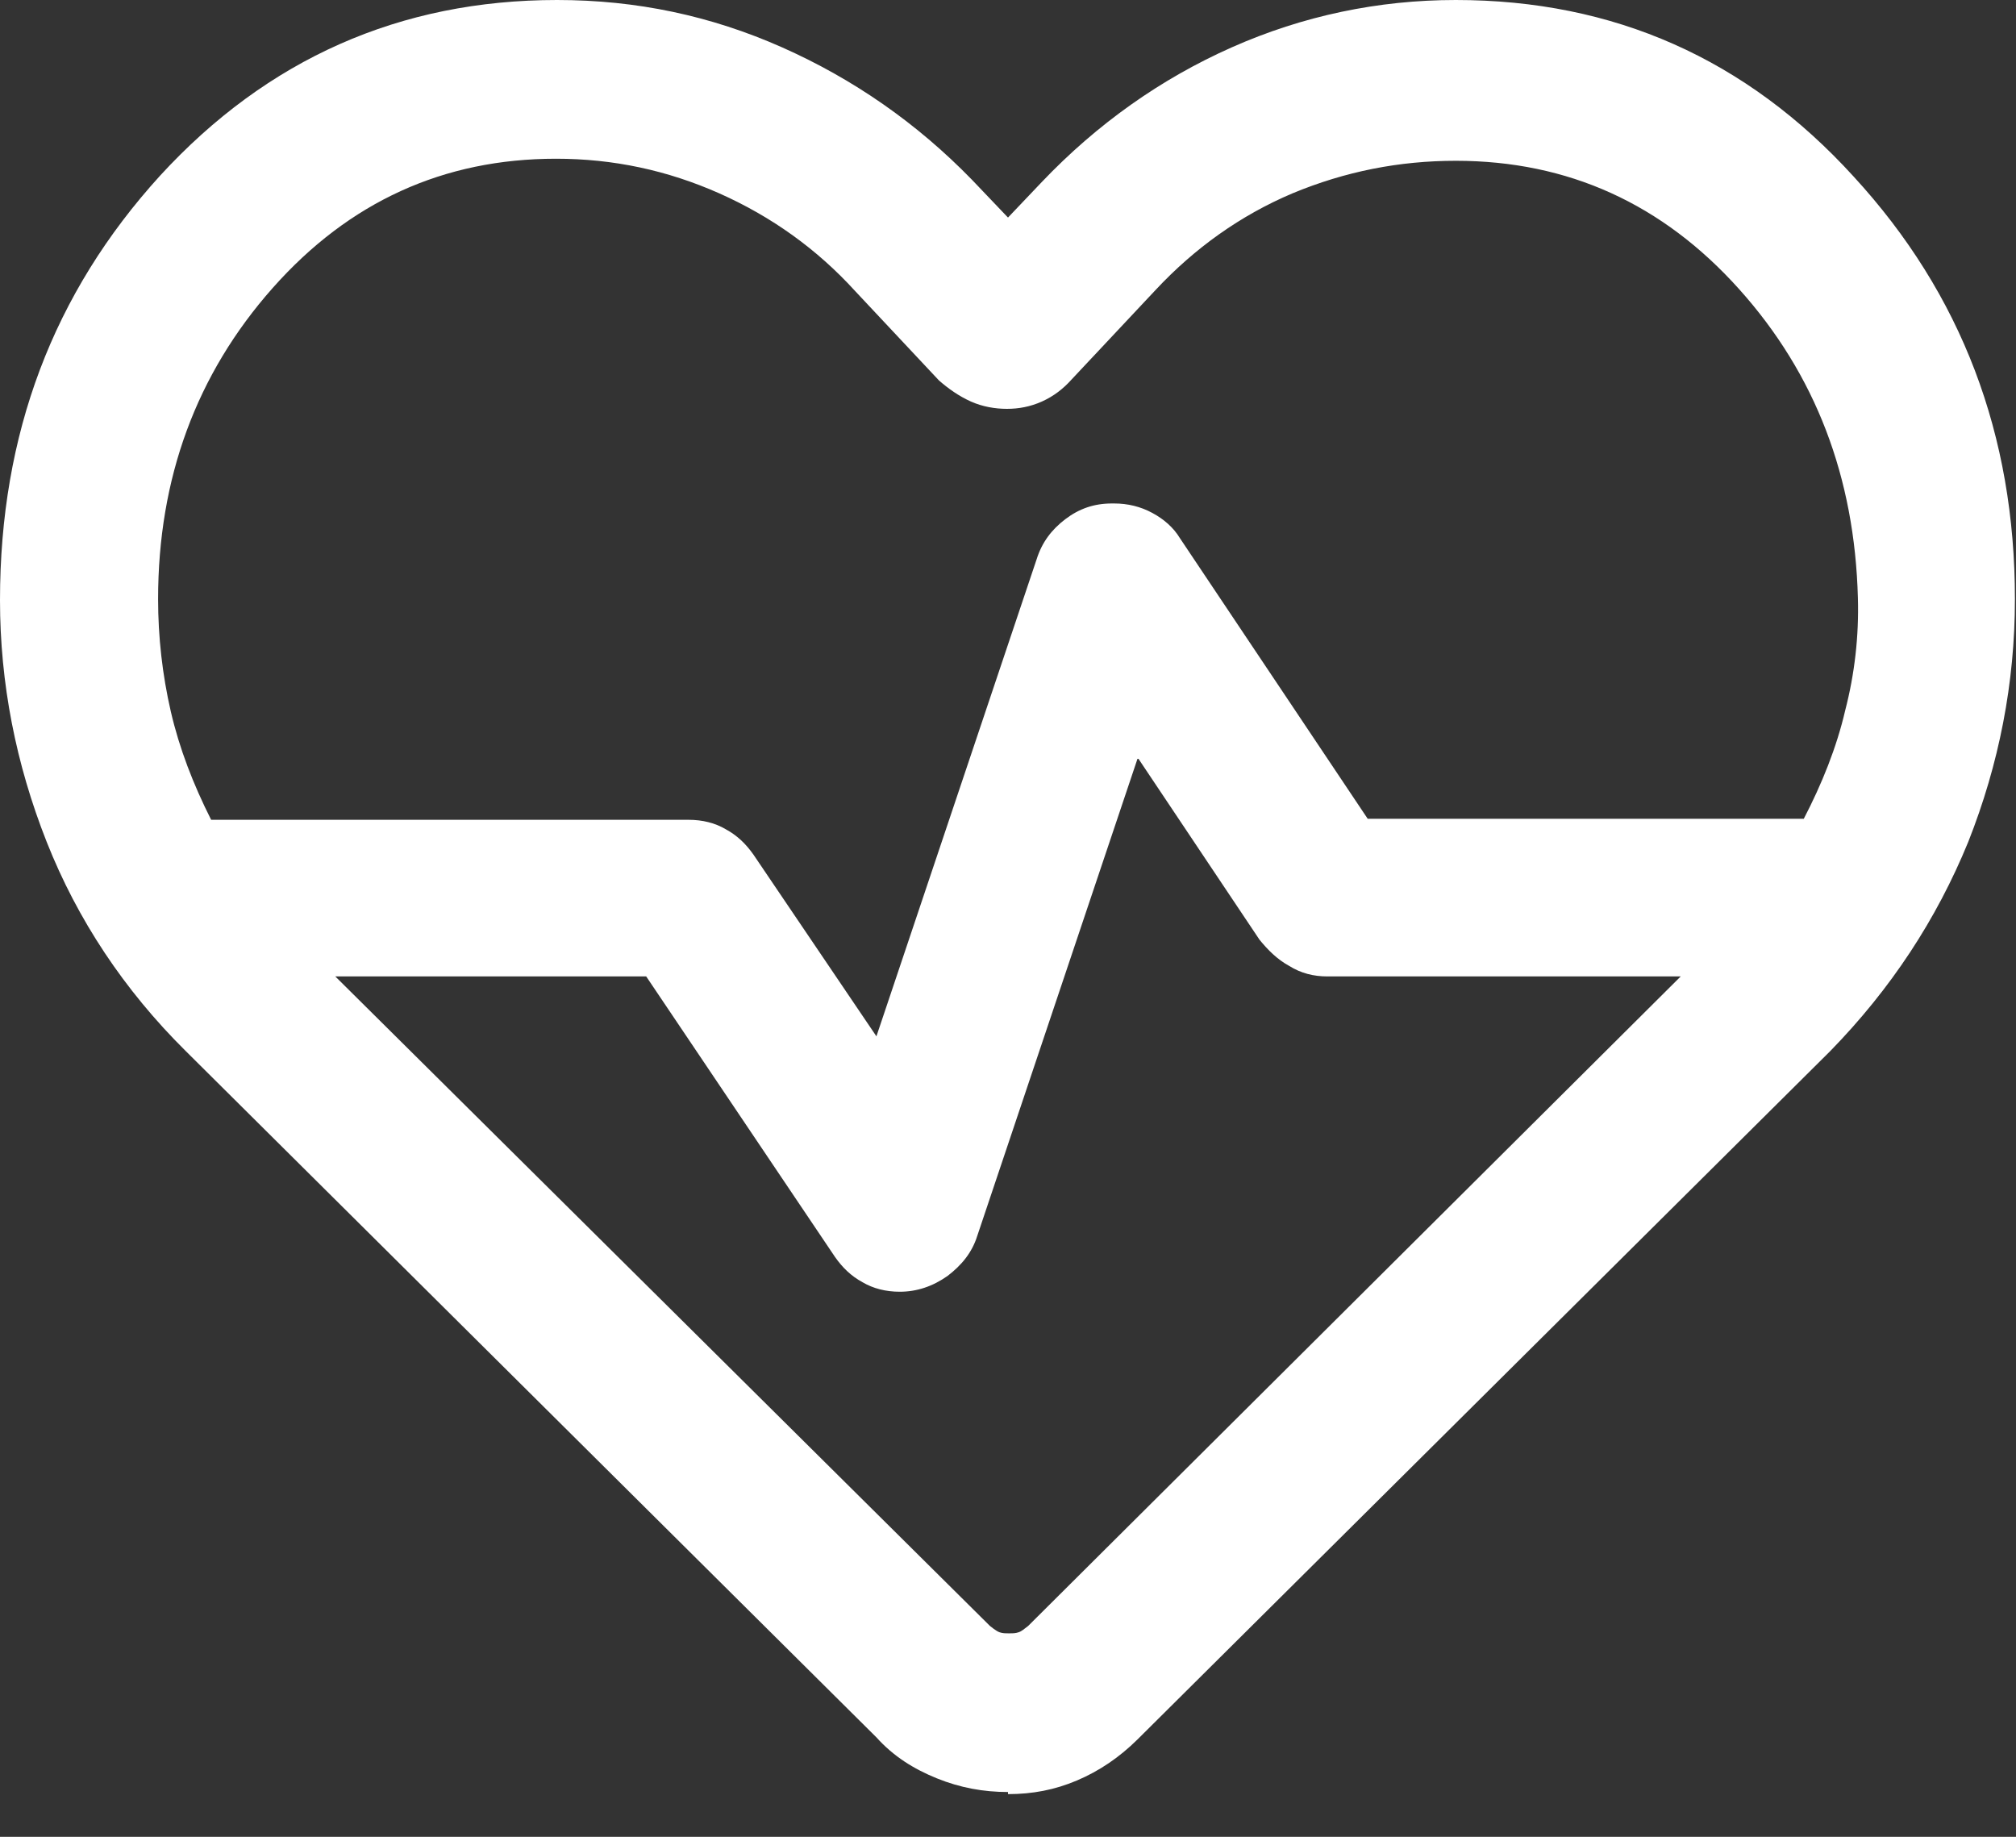
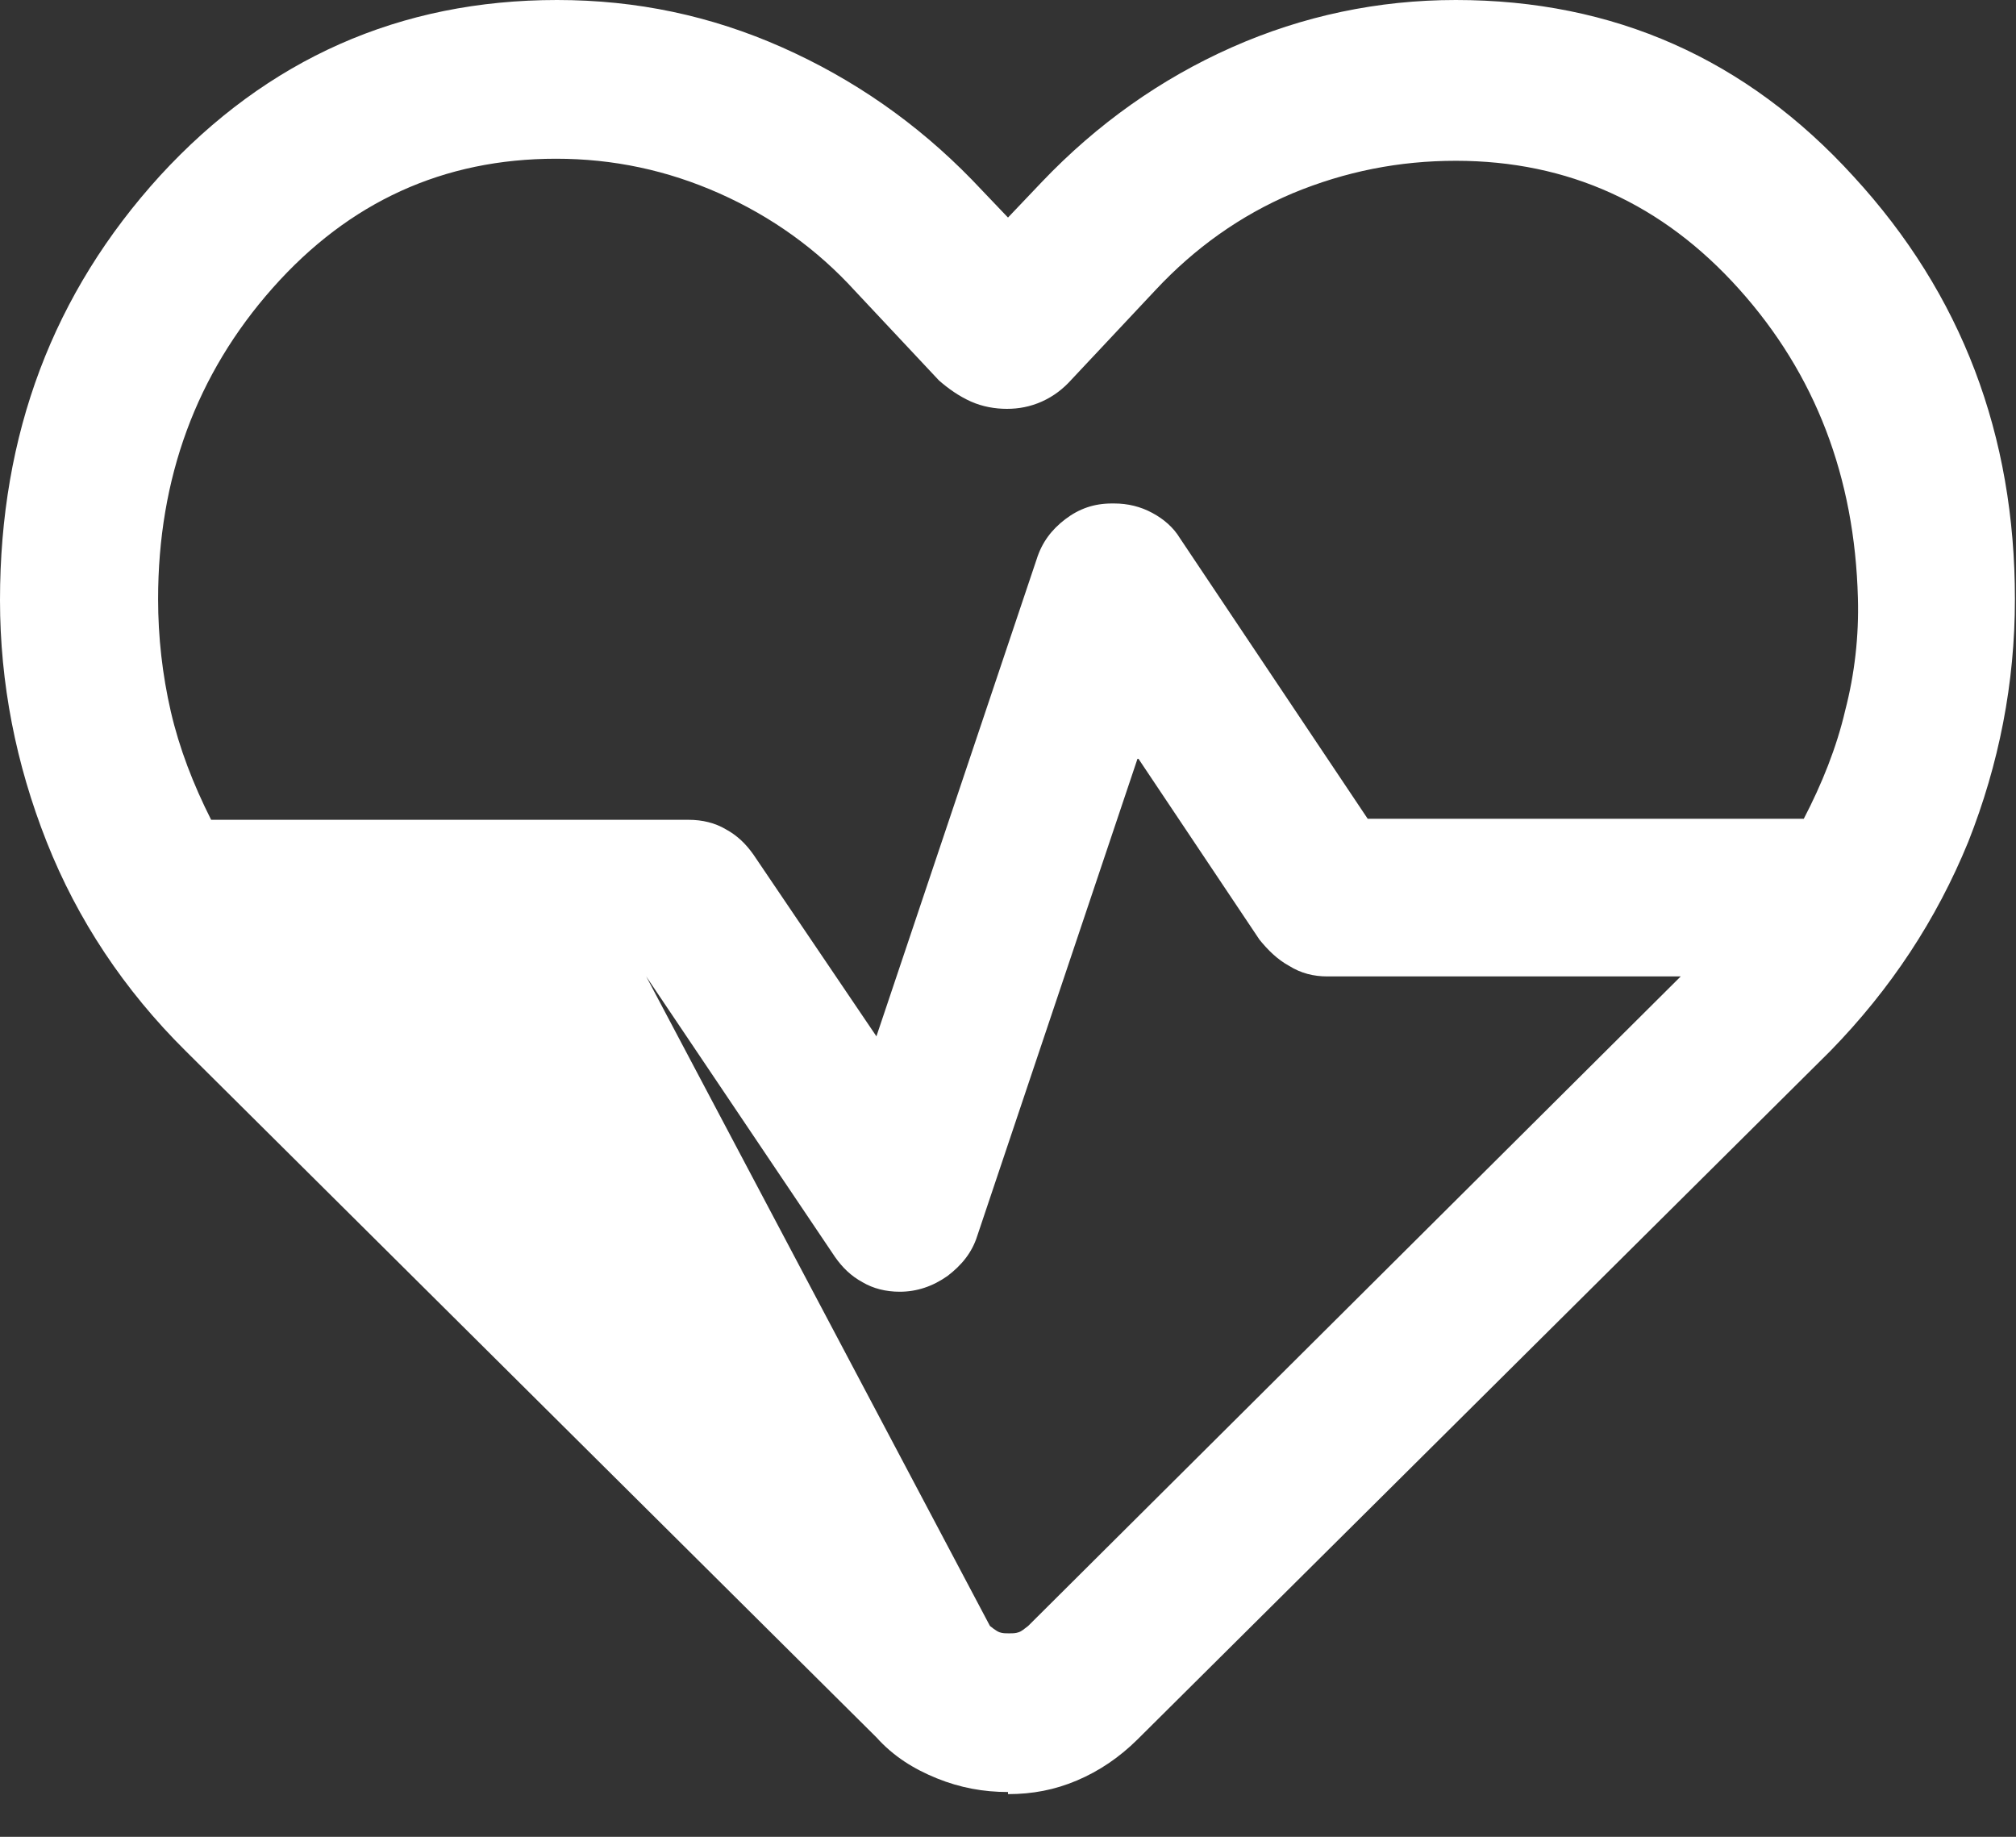
<svg xmlns="http://www.w3.org/2000/svg" width="45" height="41" viewBox="0 0 45 41" fill="none">
  <rect x="0" y="0" width="45" height="41" fill="#333333" stroke="none" />
-   <path d="M22.5 40C21.955 40 21.434 39.906 20.913 39.695C20.392 39.484 19.942 39.202 19.563 38.78L4.145 23.46C2.771 22.1 1.729 20.528 1.042 18.792C0.355 17.056 0 15.249 0 13.396C0 9.689 1.184 6.545 3.576 3.918C5.968 1.314 8.929 0 12.434 0C14.21 0 15.868 0.352 17.455 1.056C19.042 1.76 20.463 2.745 21.695 4.012L22.5 4.856L23.258 4.059C24.489 2.768 25.91 1.76 27.497 1.056C29.084 0.352 30.766 0 32.495 0C36.024 0 38.984 1.314 41.376 3.941C43.792 6.569 44.976 9.713 44.976 13.372C44.976 15.249 44.621 17.056 43.934 18.792C43.224 20.528 42.205 22.076 40.855 23.46L25.39 38.827C24.987 39.226 24.537 39.531 24.04 39.742C23.542 39.953 23.045 40.047 22.5 40.047V40ZM24.868 11.238C25.176 11.238 25.46 11.308 25.721 11.449C25.982 11.589 26.195 11.777 26.337 12.012L30.529 18.276H40.263C40.666 17.502 40.997 16.68 41.187 15.859C41.4 15.038 41.495 14.194 41.471 13.349C41.4 10.651 40.524 8.352 38.818 6.452C37.113 4.551 35.005 3.589 32.495 3.589C31.239 3.589 30.032 3.824 28.847 4.317C27.687 4.809 26.668 5.537 25.792 6.475L23.921 8.469C23.732 8.68 23.518 8.845 23.258 8.962C22.997 9.079 22.737 9.126 22.476 9.126C22.216 9.126 21.932 9.079 21.671 8.962C21.41 8.845 21.174 8.68 20.96 8.493L19.09 6.499C18.237 5.56 17.218 4.833 16.058 4.317C14.897 3.801 13.69 3.543 12.411 3.543C9.9 3.543 7.792 4.504 6.087 6.428C4.382 8.352 3.529 10.675 3.529 13.372C3.529 14.217 3.624 15.062 3.813 15.883C4.003 16.704 4.311 17.502 4.713 18.299H15.371C15.679 18.299 15.963 18.369 16.2 18.51C16.46 18.651 16.65 18.839 16.816 19.073L19.563 23.132L23.14 12.481C23.258 12.106 23.471 11.824 23.779 11.589C24.087 11.355 24.418 11.238 24.821 11.238H24.868ZM25.39 16.938L21.813 27.589C21.695 27.965 21.458 28.246 21.15 28.481C20.818 28.715 20.463 28.833 20.084 28.833C19.776 28.833 19.492 28.762 19.255 28.622C18.995 28.481 18.805 28.293 18.64 28.059L14.424 21.795H7.484L22.097 36.293C22.097 36.293 22.239 36.411 22.311 36.434C22.382 36.458 22.429 36.458 22.524 36.458C22.618 36.458 22.666 36.458 22.737 36.434C22.808 36.411 22.855 36.364 22.95 36.293L37.516 21.795H29.629C29.321 21.795 29.037 21.724 28.776 21.56C28.516 21.419 28.303 21.208 28.113 20.974L25.413 16.938H25.39Z" fill="white" />
+   <path d="M22.5 40C21.955 40 21.434 39.906 20.913 39.695C20.392 39.484 19.942 39.202 19.563 38.78L4.145 23.46C2.771 22.1 1.729 20.528 1.042 18.792C0.355 17.056 0 15.249 0 13.396C0 9.689 1.184 6.545 3.576 3.918C5.968 1.314 8.929 0 12.434 0C14.21 0 15.868 0.352 17.455 1.056C19.042 1.76 20.463 2.745 21.695 4.012L22.5 4.856L23.258 4.059C24.489 2.768 25.91 1.76 27.497 1.056C29.084 0.352 30.766 0 32.495 0C36.024 0 38.984 1.314 41.376 3.941C43.792 6.569 44.976 9.713 44.976 13.372C44.976 15.249 44.621 17.056 43.934 18.792C43.224 20.528 42.205 22.076 40.855 23.46L25.39 38.827C24.987 39.226 24.537 39.531 24.04 39.742C23.542 39.953 23.045 40.047 22.5 40.047V40ZM24.868 11.238C25.176 11.238 25.46 11.308 25.721 11.449C25.982 11.589 26.195 11.777 26.337 12.012L30.529 18.276H40.263C40.666 17.502 40.997 16.68 41.187 15.859C41.4 15.038 41.495 14.194 41.471 13.349C41.4 10.651 40.524 8.352 38.818 6.452C37.113 4.551 35.005 3.589 32.495 3.589C31.239 3.589 30.032 3.824 28.847 4.317C27.687 4.809 26.668 5.537 25.792 6.475L23.921 8.469C23.732 8.68 23.518 8.845 23.258 8.962C22.997 9.079 22.737 9.126 22.476 9.126C22.216 9.126 21.932 9.079 21.671 8.962C21.41 8.845 21.174 8.68 20.96 8.493L19.09 6.499C18.237 5.56 17.218 4.833 16.058 4.317C14.897 3.801 13.69 3.543 12.411 3.543C9.9 3.543 7.792 4.504 6.087 6.428C4.382 8.352 3.529 10.675 3.529 13.372C3.529 14.217 3.624 15.062 3.813 15.883C4.003 16.704 4.311 17.502 4.713 18.299H15.371C15.679 18.299 15.963 18.369 16.2 18.51C16.46 18.651 16.65 18.839 16.816 19.073L19.563 23.132L23.14 12.481C23.258 12.106 23.471 11.824 23.779 11.589C24.087 11.355 24.418 11.238 24.821 11.238H24.868ZM25.39 16.938L21.813 27.589C21.695 27.965 21.458 28.246 21.15 28.481C20.818 28.715 20.463 28.833 20.084 28.833C19.776 28.833 19.492 28.762 19.255 28.622C18.995 28.481 18.805 28.293 18.64 28.059L14.424 21.795L22.097 36.293C22.097 36.293 22.239 36.411 22.311 36.434C22.382 36.458 22.429 36.458 22.524 36.458C22.618 36.458 22.666 36.458 22.737 36.434C22.808 36.411 22.855 36.364 22.95 36.293L37.516 21.795H29.629C29.321 21.795 29.037 21.724 28.776 21.56C28.516 21.419 28.303 21.208 28.113 20.974L25.413 16.938H25.39Z" fill="white" />
</svg>